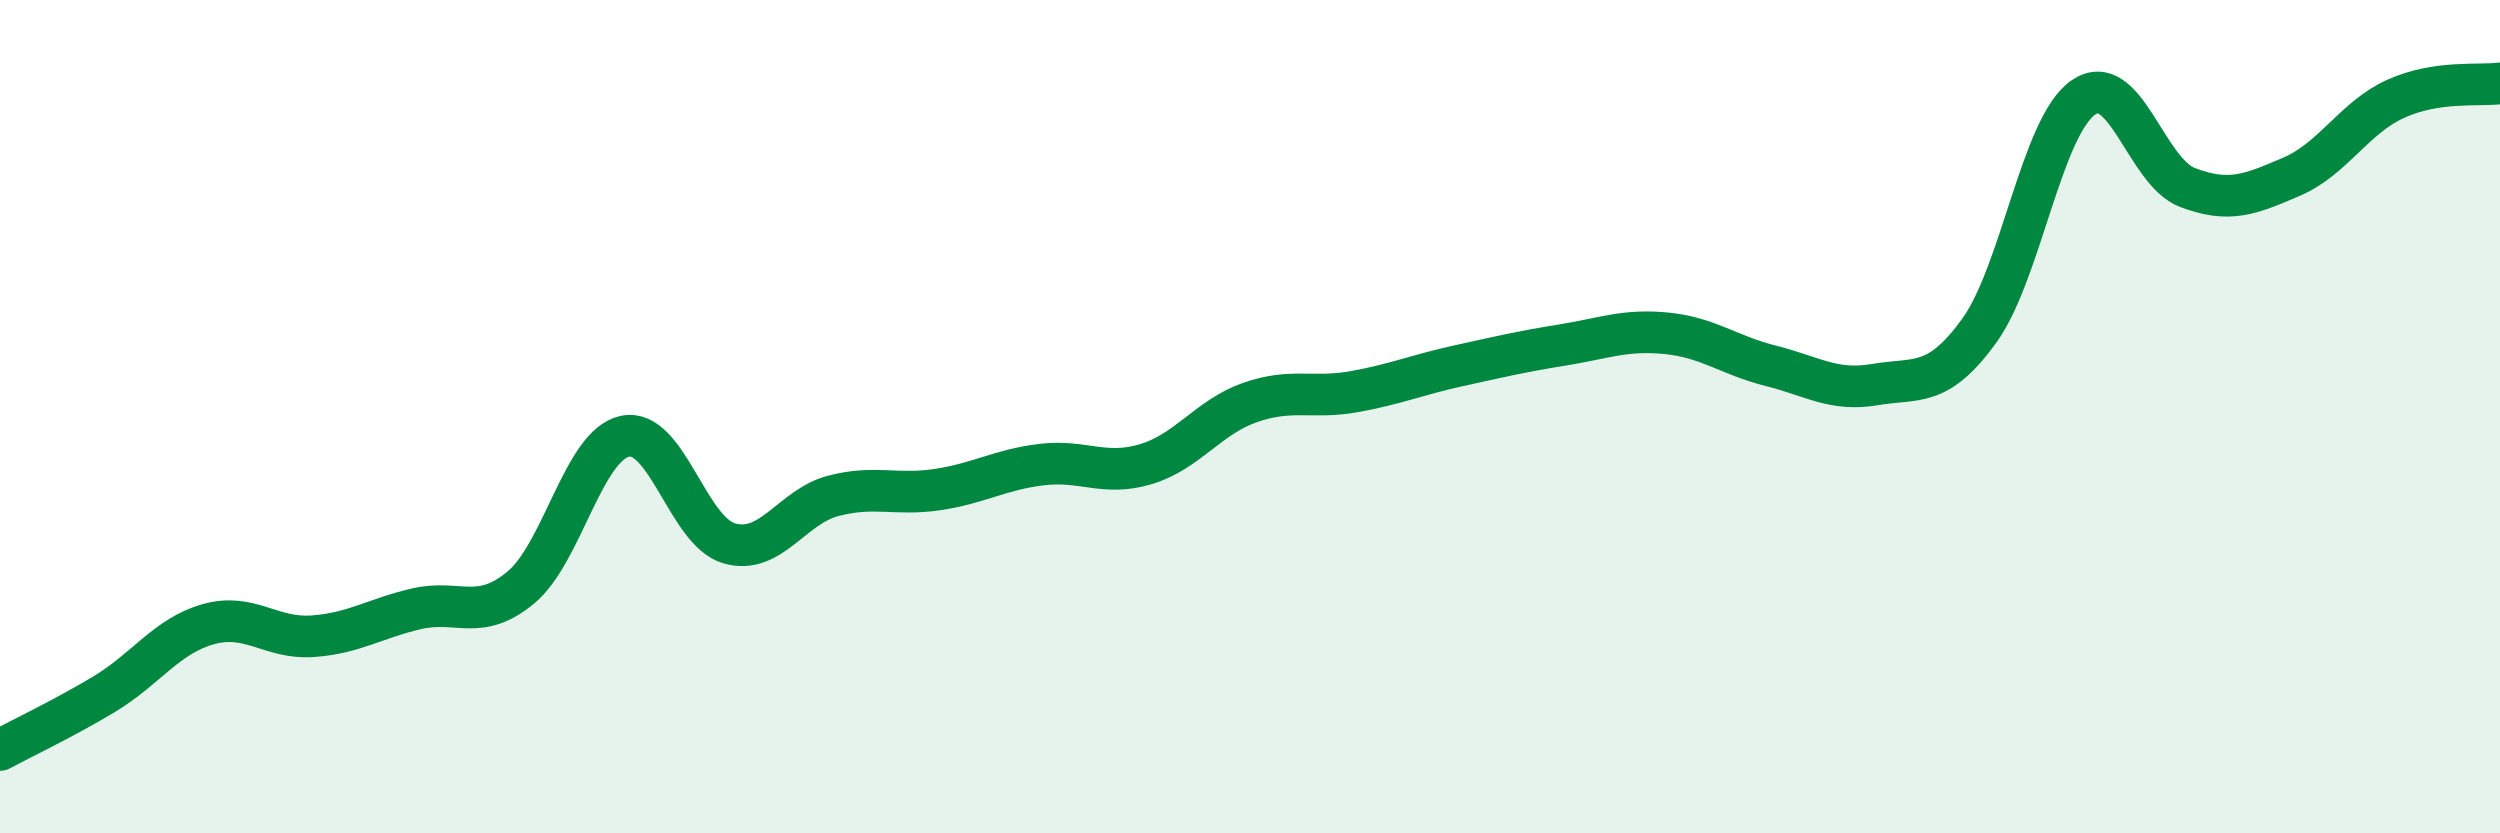
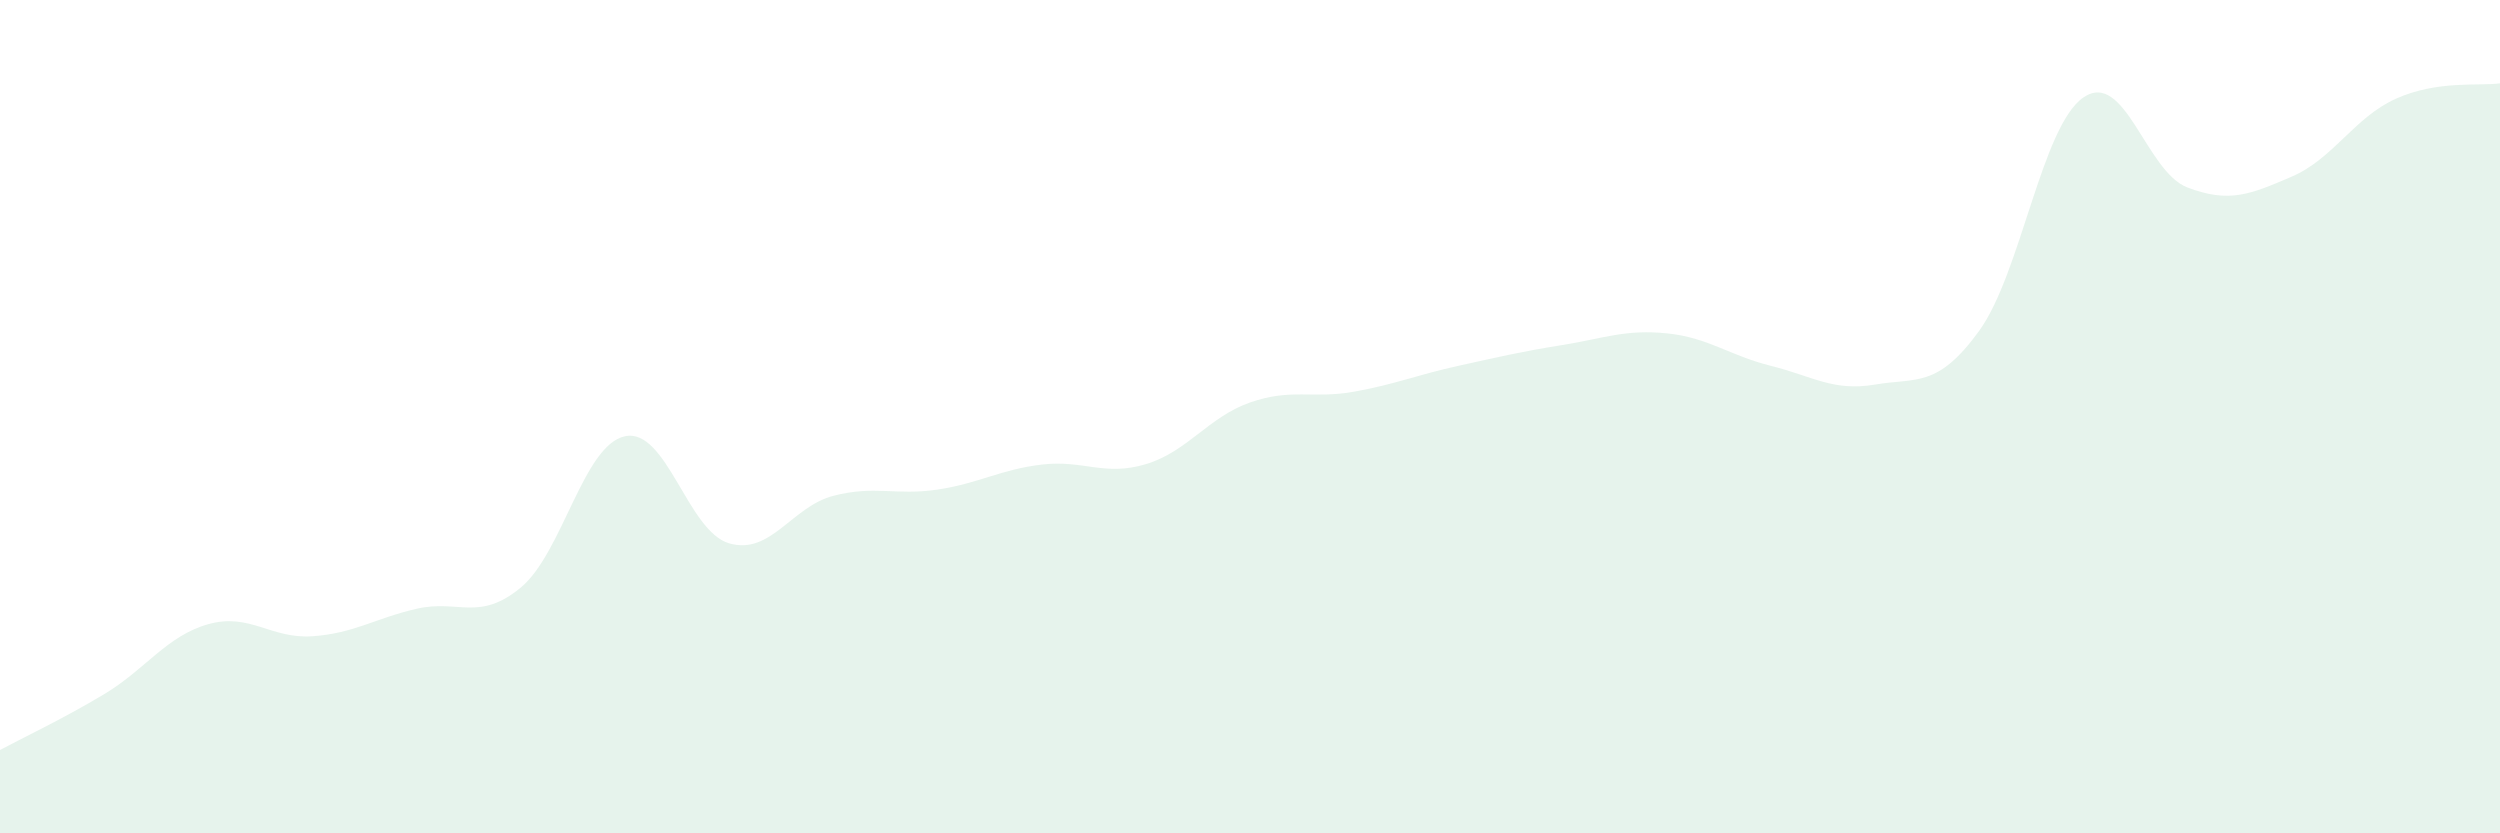
<svg xmlns="http://www.w3.org/2000/svg" width="60" height="20" viewBox="0 0 60 20">
  <path d="M 0,18 C 0.5,17.73 1.5,17.26 2.5,16.66 C 3.5,16.06 4,15.26 5,14.98 C 6,14.7 6.5,15.34 7.5,15.27 C 8.5,15.2 9,14.84 10,14.61 C 11,14.38 11.5,14.93 12.5,14.1 C 13.5,13.27 14,10.68 15,10.47 C 16,10.26 16.5,12.75 17.5,13.04 C 18.5,13.33 19,12.16 20,11.9 C 21,11.64 21.5,11.9 22.5,11.75 C 23.5,11.6 24,11.27 25,11.15 C 26,11.03 26.5,11.44 27.5,11.14 C 28.5,10.84 29,10.01 30,9.66 C 31,9.31 31.5,9.58 32.5,9.4 C 33.5,9.22 34,9 35,8.78 C 36,8.56 36.5,8.44 37.5,8.28 C 38.5,8.12 39,7.9 40,8 C 41,8.1 41.5,8.53 42.5,8.78 C 43.5,9.03 44,9.4 45,9.23 C 46,9.06 46.5,9.32 47.5,7.94 C 48.5,6.56 49,3.03 50,2.34 C 51,1.65 51.5,4.12 52.5,4.5 C 53.5,4.88 54,4.67 55,4.24 C 56,3.81 56.5,2.82 57.5,2.37 C 58.5,1.92 59.5,2.07 60,2L60 20L0 20Z" fill="#008740" opacity="0.1" stroke-linecap="round" stroke-linejoin="round" />
-   <path d="M 0,18 C 0.5,17.73 1.5,17.26 2.5,16.66 C 3.5,16.06 4,15.26 5,14.98 C 6,14.7 6.5,15.34 7.5,15.27 C 8.5,15.2 9,14.84 10,14.61 C 11,14.38 11.5,14.93 12.5,14.1 C 13.5,13.27 14,10.68 15,10.47 C 16,10.26 16.5,12.75 17.5,13.04 C 18.5,13.33 19,12.16 20,11.9 C 21,11.64 21.5,11.9 22.5,11.75 C 23.5,11.6 24,11.27 25,11.15 C 26,11.03 26.5,11.44 27.5,11.14 C 28.5,10.84 29,10.01 30,9.66 C 31,9.31 31.5,9.58 32.5,9.4 C 33.5,9.22 34,9 35,8.78 C 36,8.56 36.5,8.44 37.5,8.28 C 38.5,8.12 39,7.9 40,8 C 41,8.1 41.5,8.53 42.5,8.78 C 43.5,9.03 44,9.4 45,9.23 C 46,9.06 46.5,9.32 47.5,7.94 C 48.5,6.56 49,3.03 50,2.34 C 51,1.65 51.5,4.12 52.5,4.5 C 53.5,4.88 54,4.67 55,4.24 C 56,3.81 56.5,2.82 57.5,2.37 C 58.5,1.92 59.5,2.07 60,2" stroke="#008740" stroke-width="1" fill="none" stroke-linecap="round" stroke-linejoin="round" />
</svg>